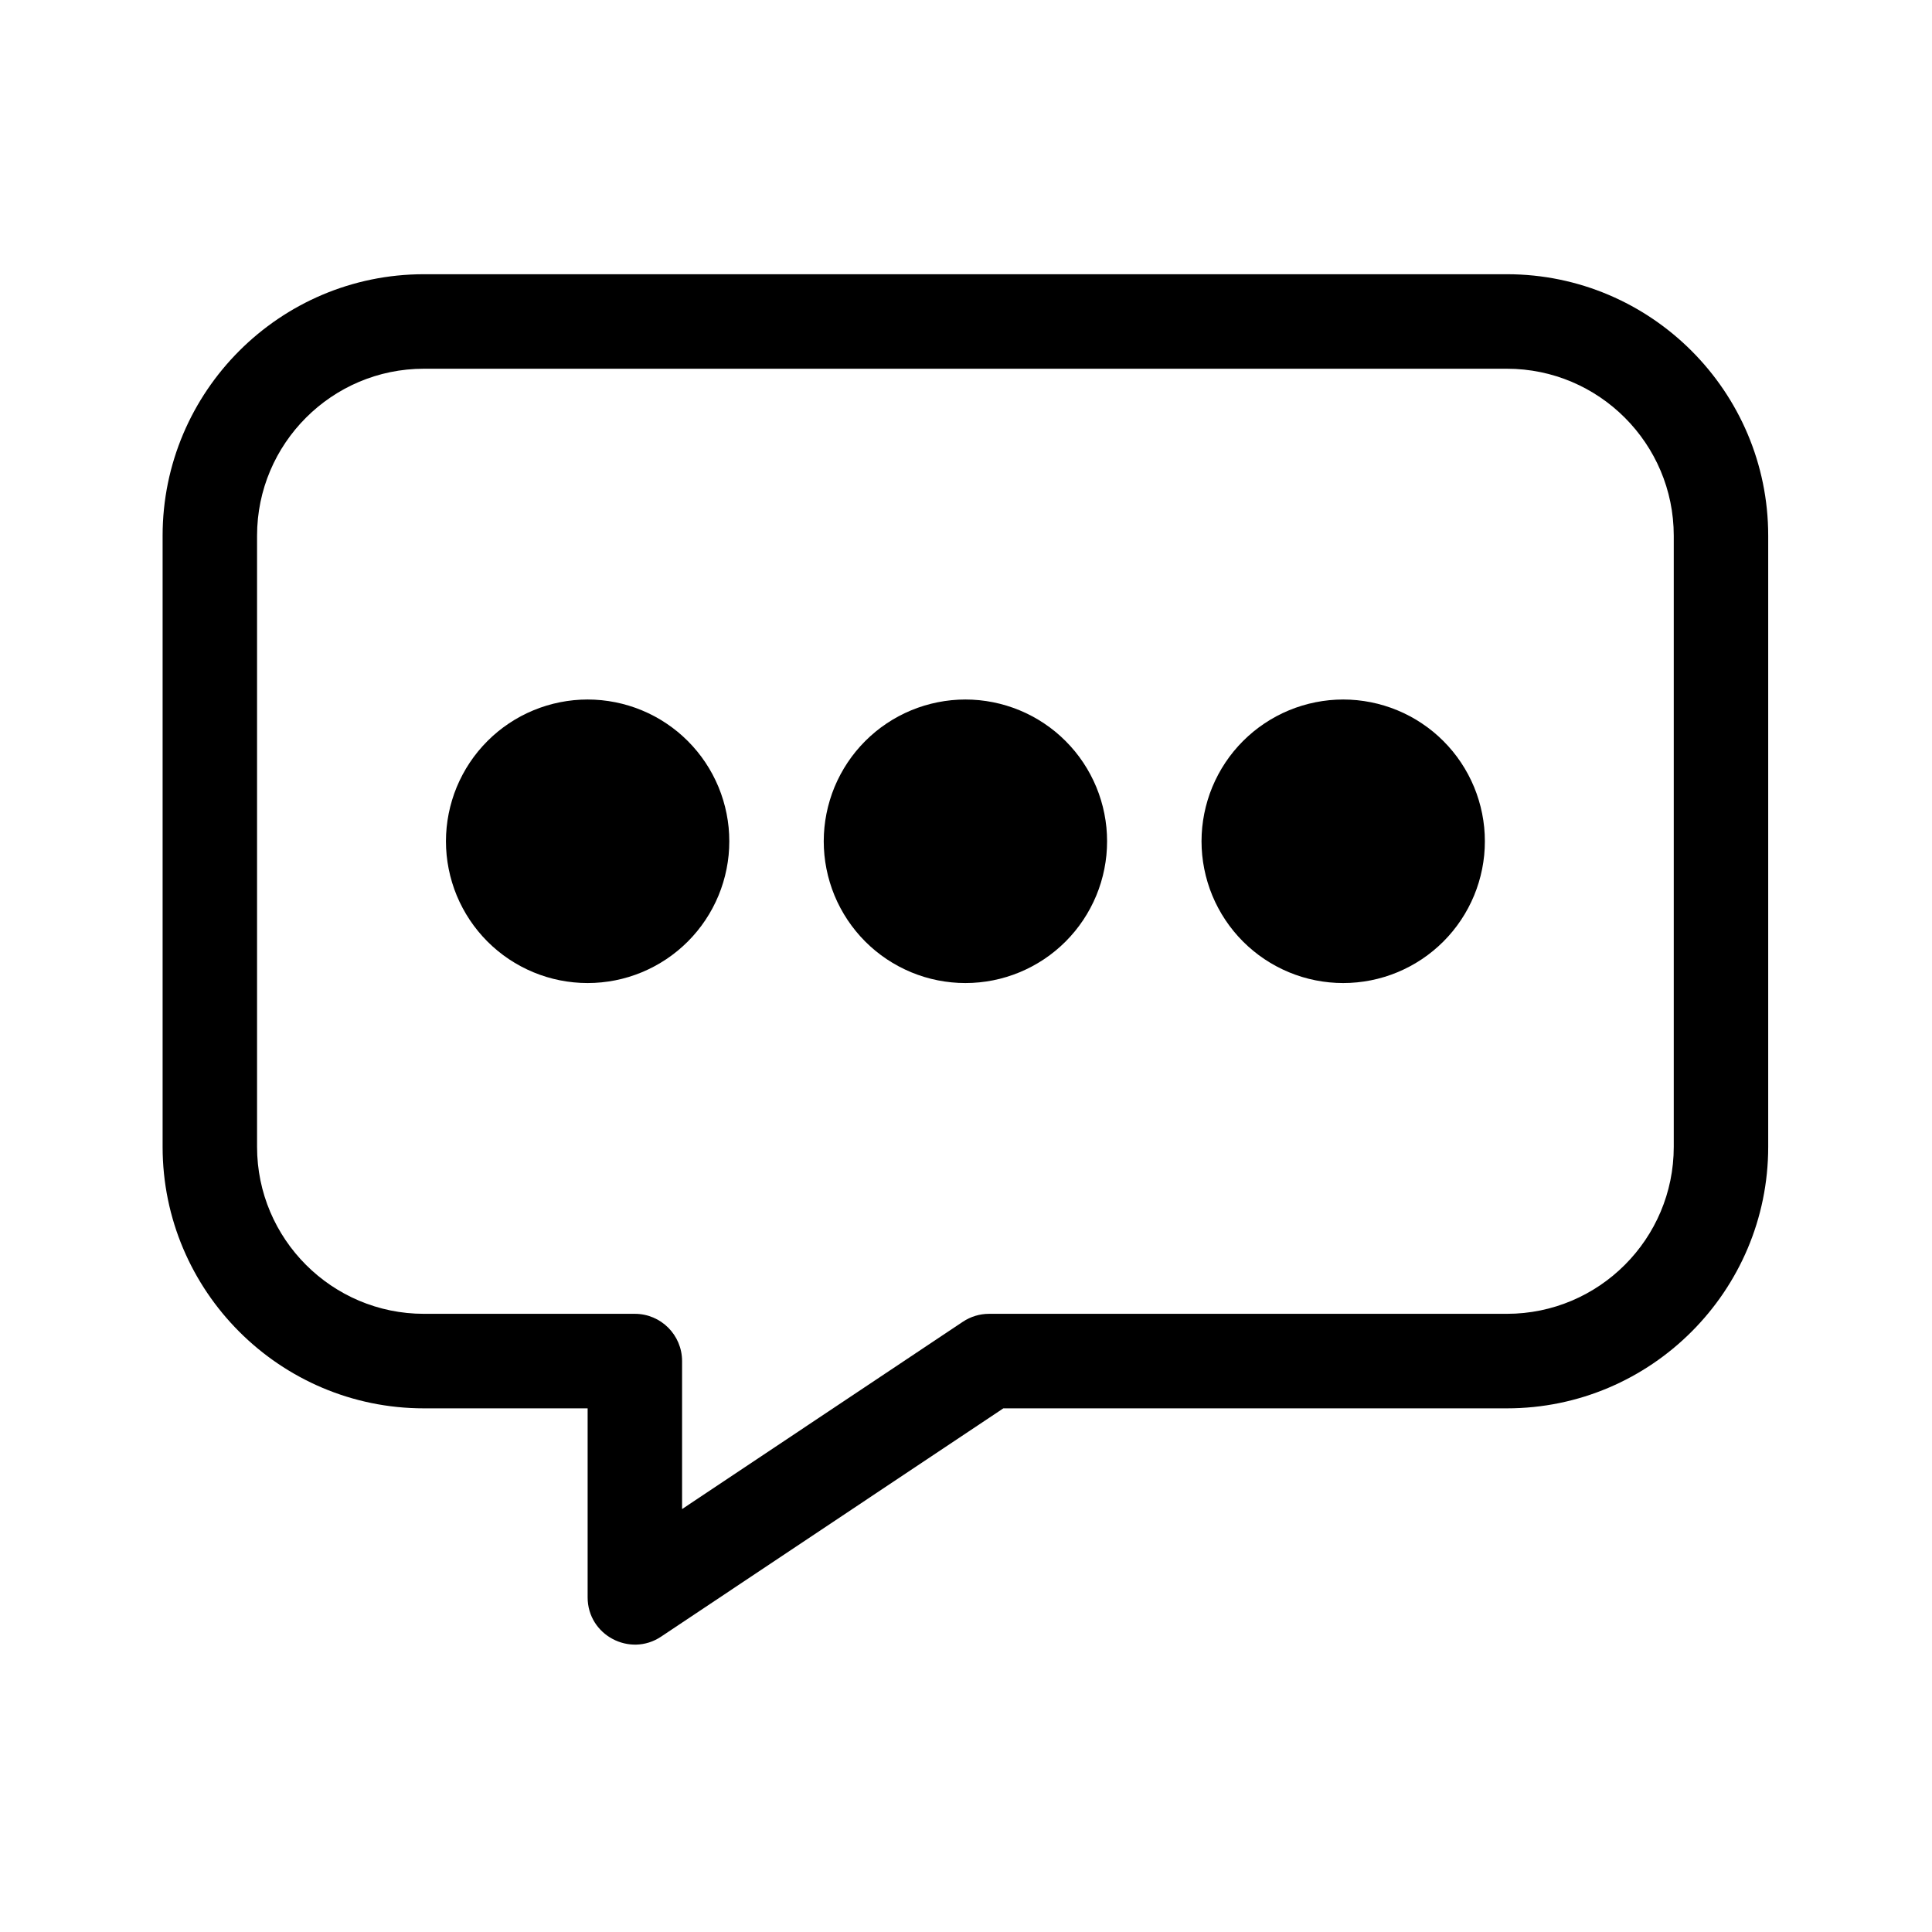
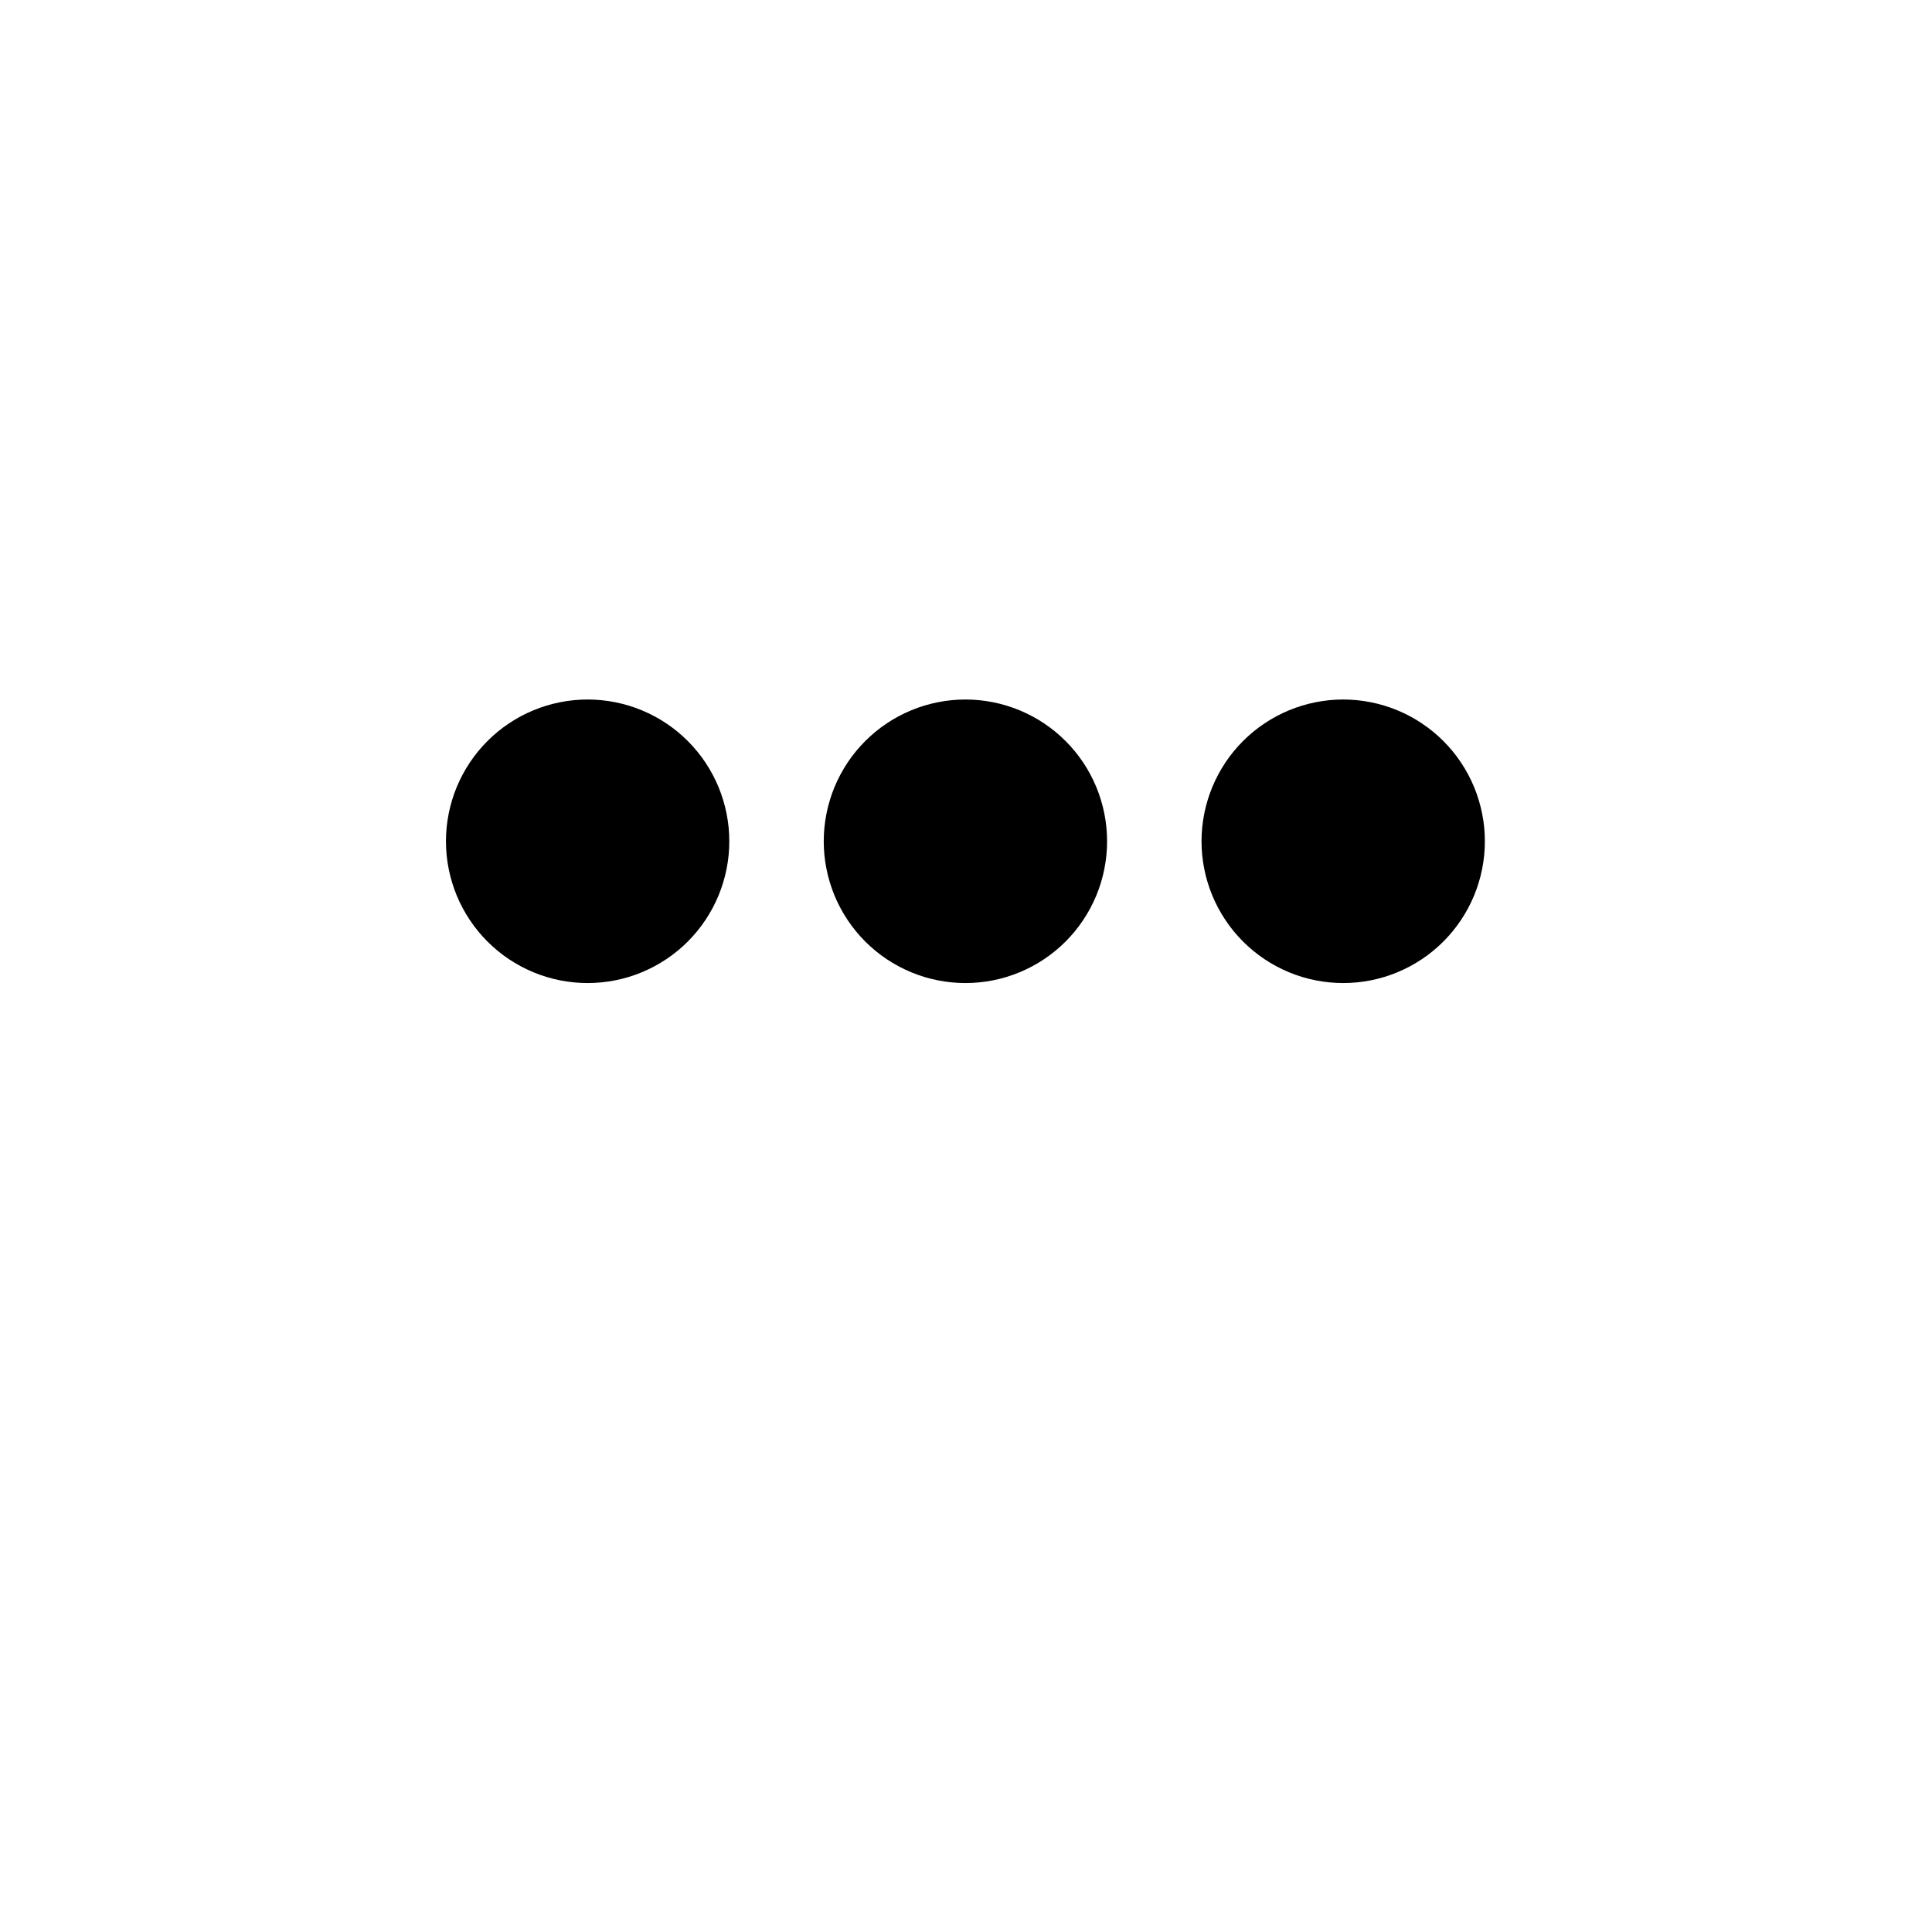
<svg xmlns="http://www.w3.org/2000/svg" width="500" zoomAndPan="magnify" viewBox="0 0 375 375" height="500" preserveAspectRatio="xMidYMid meet" version="1.0">
  <defs>
    <clipPath id="4bd8f09a97">
-       <path d="M 31.387 53.227 L 343.387 53.227 L 343.387 320 L 31.387 320 Z M 31.387 53.227 " clip-rule="nonzero" />
-     </clipPath>
+       </clipPath>
  </defs>
-   <rect x="-37.5" width="450" fill="#ffffff" y="-37.5" height="450" fill-opacity="1" />
  <rect x="-37.5" width="450" fill="#ffffff" y="-37.5" height="450" fill-opacity="1" />
  <path fill="#000000" d="M 214.883 163.293 C 214.883 164.191 214.84 165.094 214.754 165.988 C 214.664 166.887 214.531 167.777 214.355 168.66 C 214.18 169.543 213.961 170.418 213.699 171.281 C 213.438 172.141 213.137 172.988 212.793 173.82 C 212.445 174.656 212.062 175.469 211.637 176.262 C 211.215 177.059 210.75 177.828 210.25 178.578 C 209.75 179.328 209.215 180.051 208.645 180.746 C 208.07 181.445 207.469 182.113 206.832 182.75 C 206.195 183.387 205.527 183.992 204.832 184.562 C 204.137 185.133 203.414 185.672 202.664 186.172 C 201.914 186.672 201.145 187.133 200.348 187.559 C 199.555 187.984 198.742 188.367 197.91 188.715 C 197.078 189.059 196.23 189.363 195.367 189.625 C 194.508 189.887 193.633 190.105 192.75 190.281 C 191.867 190.457 190.977 190.586 190.082 190.676 C 189.184 190.766 188.285 190.809 187.387 190.809 C 186.484 190.809 185.586 190.766 184.691 190.676 C 183.793 190.586 182.906 190.457 182.023 190.281 C 181.137 190.105 180.266 189.887 179.402 189.625 C 178.543 189.363 177.695 189.059 176.863 188.715 C 176.031 188.367 175.219 187.984 174.426 187.559 C 173.629 187.133 172.859 186.672 172.109 186.172 C 171.359 185.672 170.637 185.133 169.941 184.562 C 169.246 183.992 168.578 183.387 167.941 182.75 C 167.305 182.113 166.703 181.445 166.129 180.746 C 165.559 180.051 165.023 179.328 164.523 178.578 C 164.023 177.828 163.559 177.059 163.137 176.262 C 162.711 175.469 162.324 174.656 161.98 173.82 C 161.637 172.988 161.332 172.141 161.074 171.281 C 160.812 170.418 160.594 169.543 160.418 168.66 C 160.242 167.777 160.109 166.887 160.02 165.988 C 159.934 165.094 159.887 164.191 159.887 163.293 C 159.887 162.391 159.934 161.492 160.02 160.594 C 160.109 159.699 160.242 158.809 160.418 157.922 C 160.594 157.039 160.812 156.168 161.074 155.305 C 161.332 154.441 161.637 153.594 161.98 152.762 C 162.324 151.93 162.711 151.117 163.137 150.32 C 163.559 149.527 164.023 148.754 164.523 148.004 C 165.023 147.254 165.559 146.531 166.129 145.836 C 166.703 145.141 167.305 144.473 167.941 143.836 C 168.578 143.199 169.246 142.594 169.941 142.02 C 170.637 141.449 171.359 140.914 172.109 140.414 C 172.859 139.91 173.629 139.449 174.426 139.023 C 175.219 138.598 176.031 138.215 176.863 137.871 C 177.695 137.523 178.543 137.223 179.402 136.961 C 180.266 136.699 181.137 136.48 182.023 136.305 C 182.906 136.129 183.793 135.996 184.691 135.906 C 185.586 135.82 186.484 135.773 187.387 135.773 C 188.285 135.773 189.184 135.82 190.082 135.906 C 190.977 135.996 191.867 136.129 192.75 136.305 C 193.633 136.48 194.508 136.699 195.367 136.961 C 196.23 137.223 197.078 137.523 197.91 137.871 C 198.742 138.215 199.555 138.598 200.348 139.023 C 201.145 139.449 201.914 139.91 202.664 140.414 C 203.414 140.914 204.137 141.449 204.832 142.02 C 205.527 142.594 206.195 143.199 206.832 143.836 C 207.469 144.473 208.07 145.141 208.645 145.836 C 209.215 146.531 209.75 147.254 210.25 148.004 C 210.75 148.754 211.215 149.527 211.637 150.32 C 212.062 151.117 212.445 151.93 212.793 152.762 C 213.137 153.594 213.438 154.441 213.699 155.305 C 213.961 156.168 214.18 157.039 214.355 157.922 C 214.531 158.809 214.664 159.699 214.754 160.594 C 214.84 161.492 214.883 162.391 214.883 163.293 Z M 214.883 163.293 " fill-opacity="1" fill-rule="nonzero" />
  <path fill="#000000" d="M 288.211 163.293 C 288.211 164.191 288.168 165.094 288.082 165.988 C 287.992 166.887 287.859 167.777 287.684 168.66 C 287.508 169.543 287.289 170.418 287.027 171.281 C 286.766 172.141 286.465 172.988 286.121 173.82 C 285.773 174.656 285.391 175.469 284.965 176.262 C 284.543 177.059 284.078 177.828 283.578 178.578 C 283.078 179.328 282.543 180.051 281.973 180.746 C 281.398 181.445 280.797 182.113 280.16 182.75 C 279.523 183.387 278.855 183.992 278.16 184.562 C 277.465 185.133 276.742 185.672 275.992 186.172 C 275.242 186.672 274.473 187.133 273.676 187.559 C 272.883 187.984 272.07 188.367 271.238 188.715 C 270.406 189.059 269.559 189.363 268.695 189.625 C 267.836 189.887 266.961 190.105 266.078 190.281 C 265.195 190.457 264.305 190.586 263.41 190.676 C 262.516 190.766 261.617 190.809 260.715 190.809 C 259.812 190.809 258.914 190.766 258.02 190.676 C 257.125 190.586 256.234 190.457 255.352 190.281 C 254.465 190.105 253.594 189.887 252.73 189.625 C 251.871 189.363 251.023 189.059 250.191 188.715 C 249.359 188.367 248.547 187.984 247.754 187.559 C 246.957 187.133 246.188 186.672 245.438 186.172 C 244.688 185.672 243.965 185.133 243.27 184.562 C 242.574 183.992 241.906 183.387 241.27 182.75 C 240.633 182.113 240.031 181.445 239.457 180.746 C 238.887 180.051 238.352 179.328 237.852 178.578 C 237.352 177.828 236.887 177.059 236.465 176.262 C 236.039 175.469 235.656 174.656 235.309 173.82 C 234.965 172.988 234.66 172.141 234.402 171.281 C 234.141 170.418 233.922 169.543 233.746 168.66 C 233.57 167.777 233.438 166.887 233.348 165.988 C 233.262 165.094 233.215 164.191 233.215 163.293 C 233.215 162.391 233.262 161.492 233.348 160.594 C 233.438 159.699 233.57 158.809 233.746 157.922 C 233.922 157.039 234.141 156.168 234.402 155.305 C 234.66 154.441 234.965 153.594 235.309 152.762 C 235.656 151.93 236.039 151.117 236.465 150.32 C 236.887 149.527 237.352 148.754 237.852 148.004 C 238.352 147.254 238.887 146.531 239.457 145.836 C 240.031 145.141 240.633 144.473 241.27 143.836 C 241.906 143.199 242.574 142.594 243.27 142.02 C 243.965 141.449 244.688 140.914 245.438 140.414 C 246.188 139.91 246.957 139.449 247.754 139.023 C 248.547 138.598 249.359 138.215 250.191 137.871 C 251.023 137.523 251.871 137.223 252.73 136.961 C 253.594 136.699 254.465 136.48 255.352 136.305 C 256.234 136.129 257.125 135.996 258.02 135.906 C 258.914 135.82 259.812 135.773 260.715 135.773 C 261.617 135.773 262.516 135.82 263.41 135.906 C 264.305 135.996 265.195 136.129 266.078 136.305 C 266.961 136.48 267.836 136.699 268.695 136.961 C 269.559 137.223 270.406 137.523 271.238 137.871 C 272.07 138.215 272.883 138.598 273.676 139.023 C 274.473 139.449 275.242 139.91 275.992 140.414 C 276.742 140.914 277.465 141.449 278.16 142.02 C 278.855 142.594 279.523 143.199 280.16 143.836 C 280.797 144.473 281.398 145.141 281.973 145.836 C 282.543 146.531 283.078 147.254 283.578 148.004 C 284.078 148.754 284.543 149.527 284.965 150.32 C 285.391 151.117 285.773 151.93 286.121 152.762 C 286.465 153.594 286.766 154.441 287.027 155.305 C 287.289 156.168 287.508 157.039 287.684 157.922 C 287.859 158.809 287.992 159.699 288.082 160.594 C 288.168 161.492 288.211 162.391 288.211 163.293 Z M 288.211 163.293 " fill-opacity="1" fill-rule="nonzero" />
  <path fill="#000000" d="M 141.555 163.293 C 141.555 164.191 141.512 165.094 141.426 165.988 C 141.336 166.887 141.203 167.777 141.027 168.66 C 140.852 169.543 140.633 170.418 140.371 171.281 C 140.109 172.141 139.809 172.988 139.465 173.82 C 139.117 174.656 138.734 175.469 138.309 176.262 C 137.887 177.059 137.422 177.828 136.922 178.578 C 136.422 179.328 135.887 180.051 135.316 180.746 C 134.742 181.445 134.141 182.113 133.504 182.75 C 132.867 183.387 132.199 183.992 131.504 184.562 C 130.805 185.133 130.086 185.672 129.336 186.172 C 128.586 186.672 127.816 187.133 127.02 187.559 C 126.227 187.984 125.414 188.367 124.582 188.715 C 123.75 189.059 122.902 189.363 122.039 189.625 C 121.18 189.887 120.305 190.105 119.422 190.281 C 118.539 190.457 117.648 190.586 116.754 190.676 C 115.855 190.766 114.957 190.809 114.059 190.809 C 113.156 190.809 112.258 190.766 111.363 190.676 C 110.465 190.586 109.578 190.457 108.695 190.281 C 107.809 190.105 106.938 189.887 106.074 189.625 C 105.215 189.363 104.367 189.059 103.535 188.715 C 102.703 188.367 101.891 187.984 101.094 187.559 C 100.301 187.133 99.531 186.672 98.781 186.172 C 98.031 185.672 97.309 185.133 96.613 184.562 C 95.918 183.992 95.25 183.387 94.613 182.75 C 93.977 182.113 93.375 181.445 92.801 180.746 C 92.23 180.051 91.695 179.328 91.195 178.578 C 90.695 177.828 90.23 177.059 89.809 176.262 C 89.383 175.469 88.996 174.656 88.652 173.82 C 88.309 172.988 88.004 172.141 87.746 171.281 C 87.484 170.418 87.266 169.543 87.09 168.66 C 86.914 167.777 86.781 166.887 86.691 165.988 C 86.605 165.094 86.559 164.191 86.559 163.293 C 86.559 162.391 86.605 161.492 86.691 160.594 C 86.781 159.699 86.914 158.809 87.09 157.922 C 87.266 157.039 87.484 156.168 87.746 155.305 C 88.004 154.441 88.309 153.594 88.652 152.762 C 88.996 151.93 89.383 151.117 89.809 150.32 C 90.23 149.527 90.695 148.754 91.195 148.004 C 91.695 147.254 92.23 146.531 92.801 145.836 C 93.375 145.141 93.977 144.473 94.613 143.836 C 95.25 143.199 95.918 142.594 96.613 142.02 C 97.309 141.449 98.031 140.914 98.781 140.414 C 99.531 139.91 100.301 139.449 101.094 139.023 C 101.891 138.598 102.703 138.215 103.535 137.871 C 104.367 137.523 105.215 137.223 106.074 136.961 C 106.938 136.699 107.809 136.48 108.695 136.305 C 109.578 136.129 110.465 135.996 111.363 135.906 C 112.258 135.82 113.156 135.773 114.059 135.773 C 114.957 135.773 115.855 135.82 116.754 135.906 C 117.648 135.996 118.539 136.129 119.422 136.305 C 120.305 136.48 121.18 136.699 122.039 136.961 C 122.902 137.223 123.75 137.523 124.582 137.871 C 125.414 138.215 126.227 138.598 127.02 139.023 C 127.816 139.449 128.586 139.91 129.336 140.414 C 130.086 140.914 130.805 141.449 131.504 142.02 C 132.199 142.594 132.867 143.199 133.504 143.836 C 134.141 144.473 134.742 145.141 135.316 145.836 C 135.887 146.531 136.422 147.254 136.922 148.004 C 137.422 148.754 137.887 149.527 138.309 150.32 C 138.734 151.117 139.117 151.93 139.465 152.762 C 139.809 153.594 140.109 154.441 140.371 155.305 C 140.633 156.168 140.852 157.039 141.027 157.922 C 141.203 158.809 141.336 159.699 141.426 160.594 C 141.512 161.492 141.555 162.391 141.555 163.293 Z M 141.555 163.293 " fill-opacity="1" fill-rule="nonzero" />
  <g clip-path="url(#4bd8f09a97)">
    <path fill="#000000" d="M 292.488 53.227 L 82.281 53.227 C 54.316 53.227 31.562 75.992 31.562 103.977 L 31.562 222.605 C 31.562 250.59 54.316 273.359 82.281 273.359 L 114.059 273.359 L 114.059 310.047 C 114.059 317.406 122.281 321.703 128.309 317.676 L 194.746 273.359 L 292.488 273.359 C 320.457 273.359 343.207 250.59 343.207 222.605 L 343.207 103.977 C 343.207 75.992 320.457 53.227 292.488 53.227 Z M 324.875 222.605 C 324.875 240.477 310.348 255.012 292.488 255.012 L 191.969 255.012 C 190.16 255.012 188.391 255.551 186.887 256.555 L 132.391 292.91 L 132.391 264.188 C 132.391 259.121 128.285 255.012 123.223 255.012 L 82.281 255.012 C 64.426 255.012 49.895 240.477 49.895 222.605 L 49.895 103.977 C 49.895 86.109 64.426 71.57 82.281 71.57 L 292.488 71.57 C 310.348 71.57 324.875 86.109 324.875 103.977 Z M 324.875 222.605 " fill-opacity="1" fill-rule="nonzero" />
  </g>
</svg>